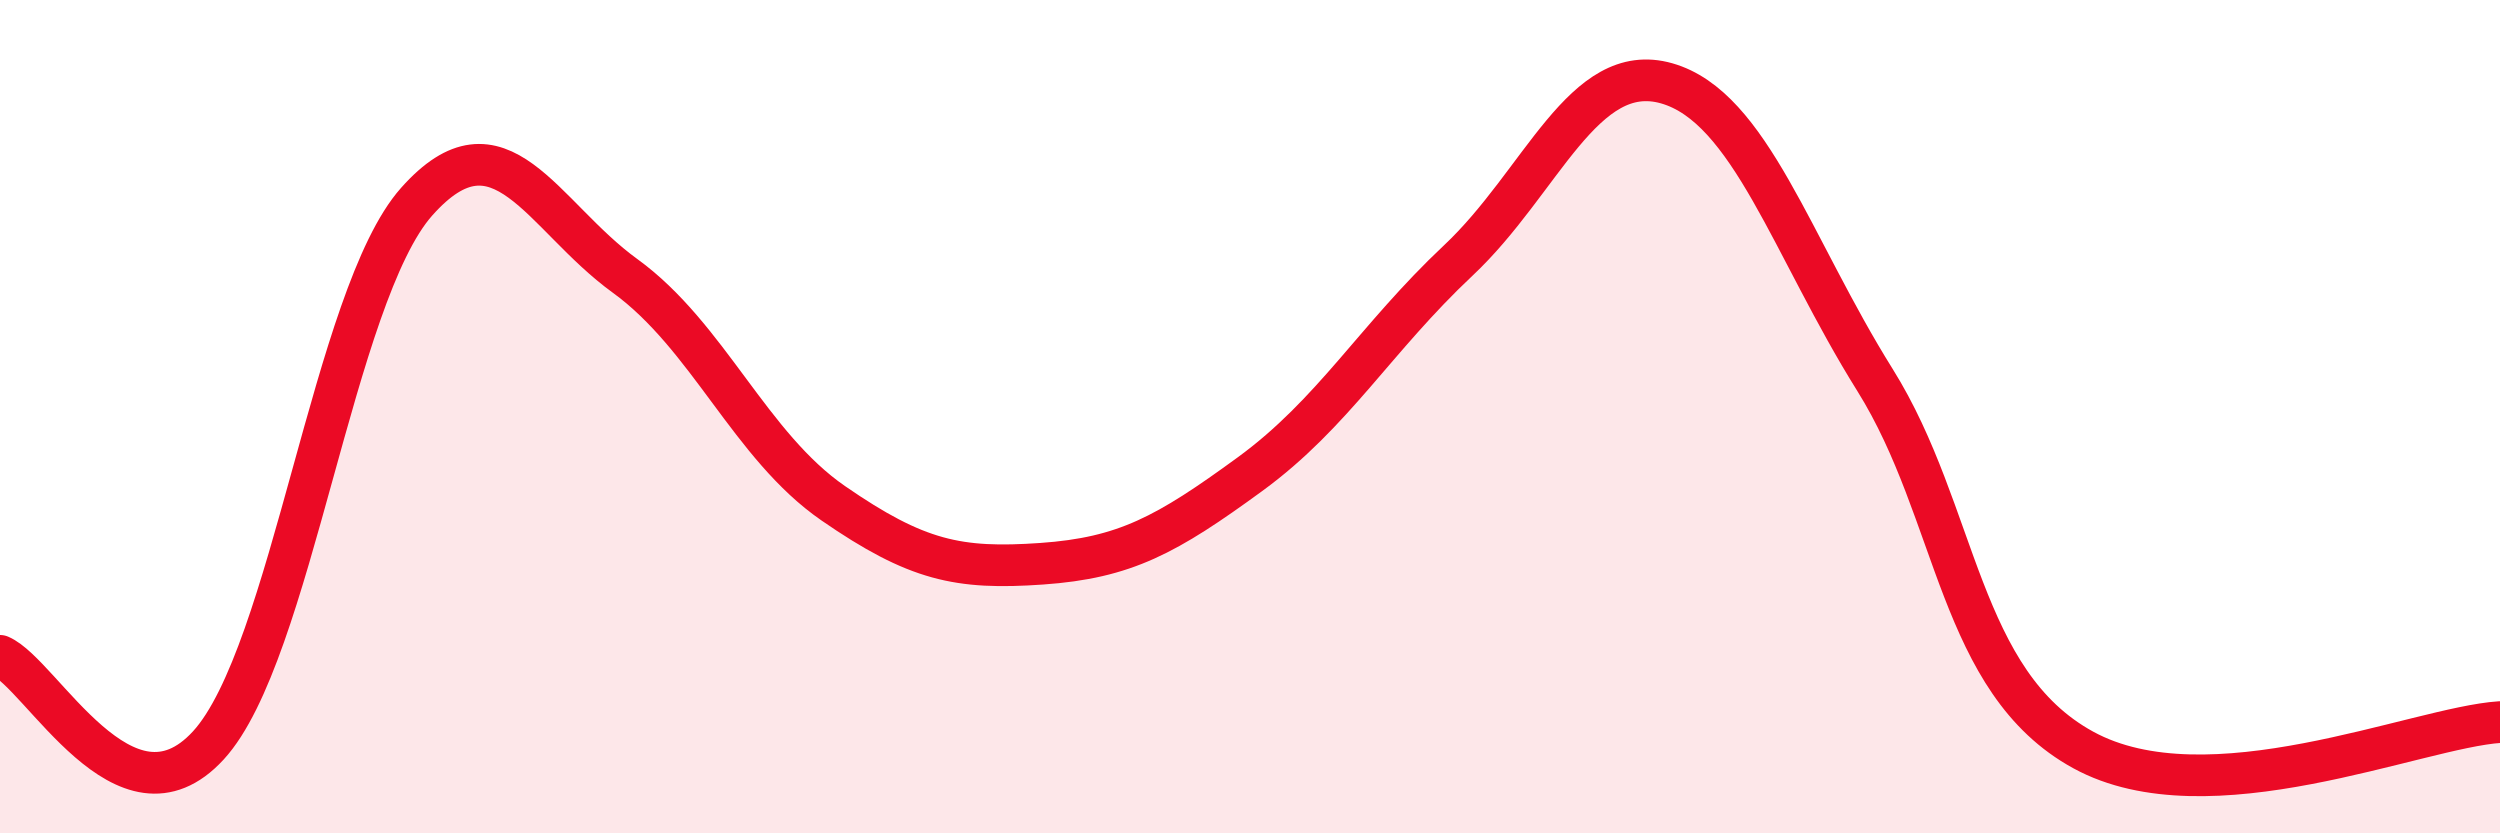
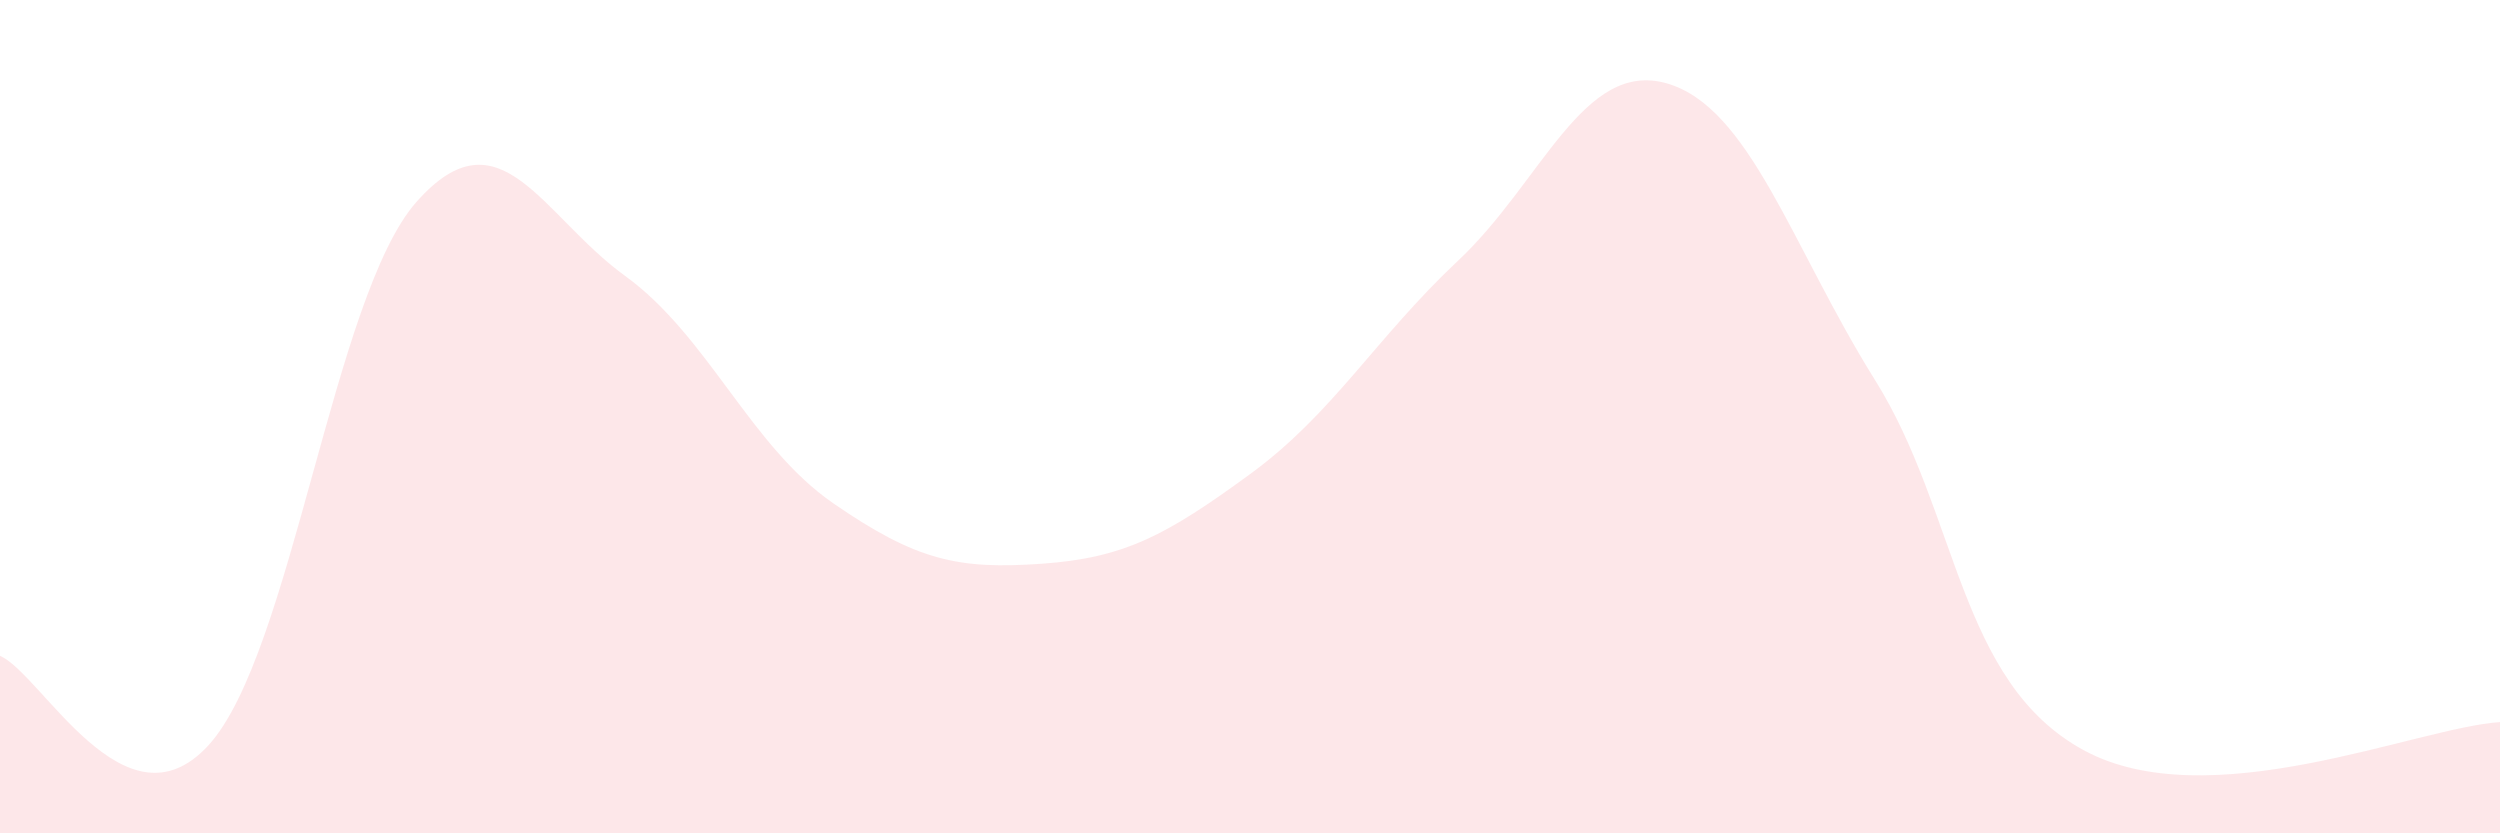
<svg xmlns="http://www.w3.org/2000/svg" width="60" height="20" viewBox="0 0 60 20">
  <path d="M 0,15.74 C 1,16.17 3,20.07 5,17.89 C 7,15.71 8,7.09 10,4.84 C 12,2.59 13,5.17 15,6.62 C 17,8.07 18,10.7 20,12.08 C 22,13.46 23,13.67 25,13.53 C 27,13.39 28,12.84 30,11.38 C 32,9.92 33,8.13 35,6.25 C 37,4.37 38,1.43 40,2 C 42,2.57 43,5.92 45,9.12 C 47,12.32 47,16.36 50,18 C 53,19.64 58,17.46 60,17.33L60 20L0 20Z" fill="#EB0A25" opacity="0.1" stroke-linecap="round" stroke-linejoin="round" />
-   <path d="M 0,15.74 C 1,16.17 3,20.07 5,17.89 C 7,15.71 8,7.09 10,4.84 C 12,2.59 13,5.17 15,6.62 C 17,8.07 18,10.7 20,12.08 C 22,13.46 23,13.67 25,13.53 C 27,13.39 28,12.84 30,11.38 C 32,9.92 33,8.13 35,6.25 C 37,4.37 38,1.43 40,2 C 42,2.57 43,5.92 45,9.12 C 47,12.32 47,16.36 50,18 C 53,19.64 58,17.46 60,17.33" stroke="#EB0A25" stroke-width="1" fill="none" stroke-linecap="round" stroke-linejoin="round" />
</svg>